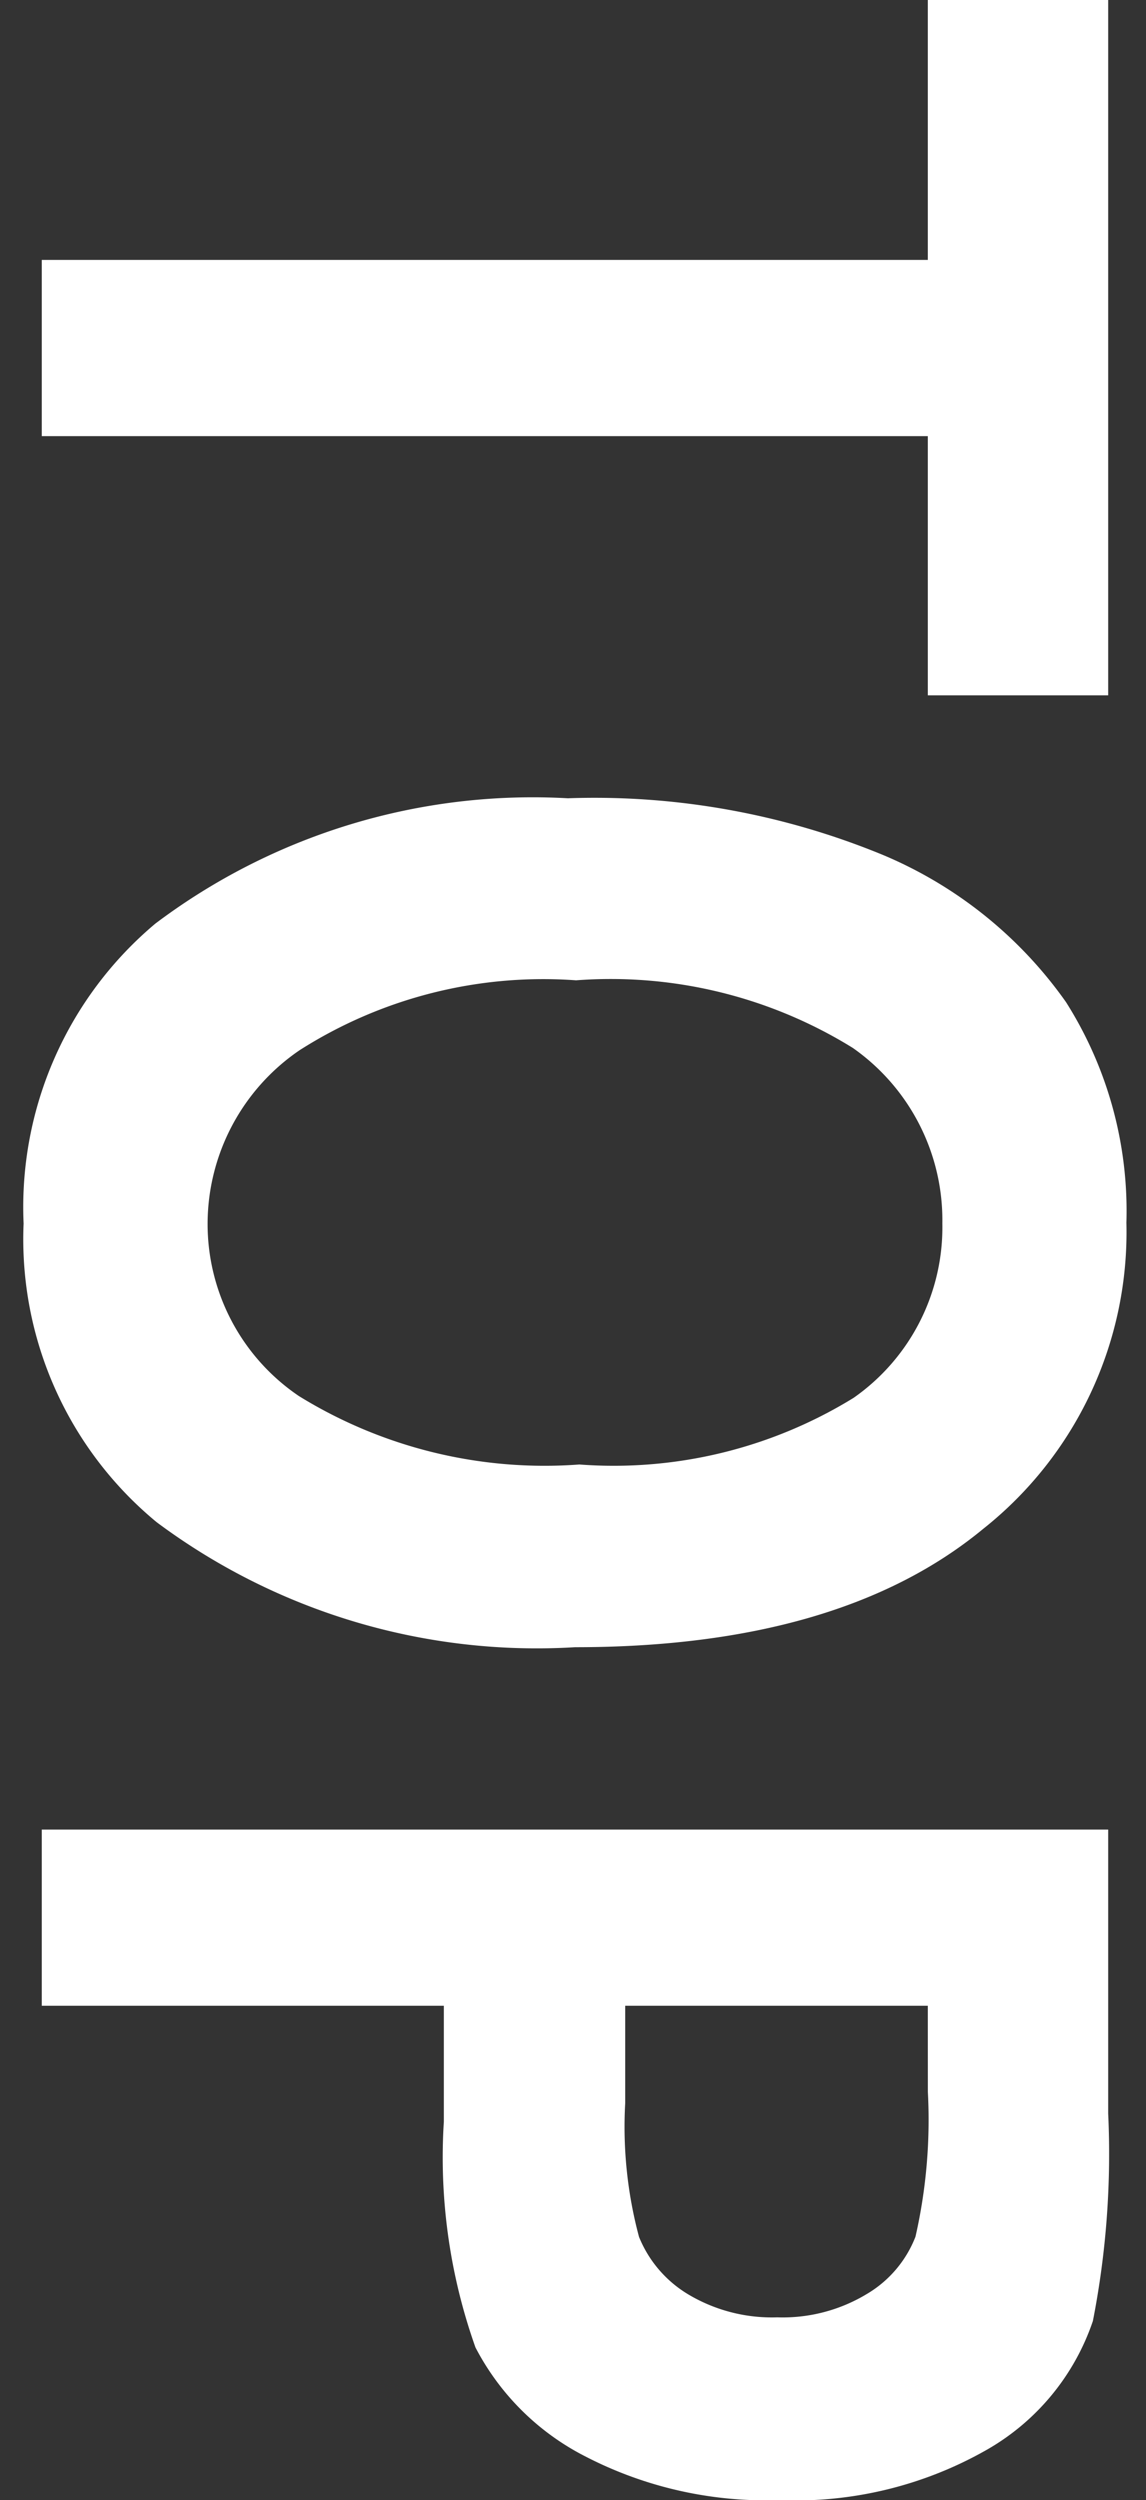
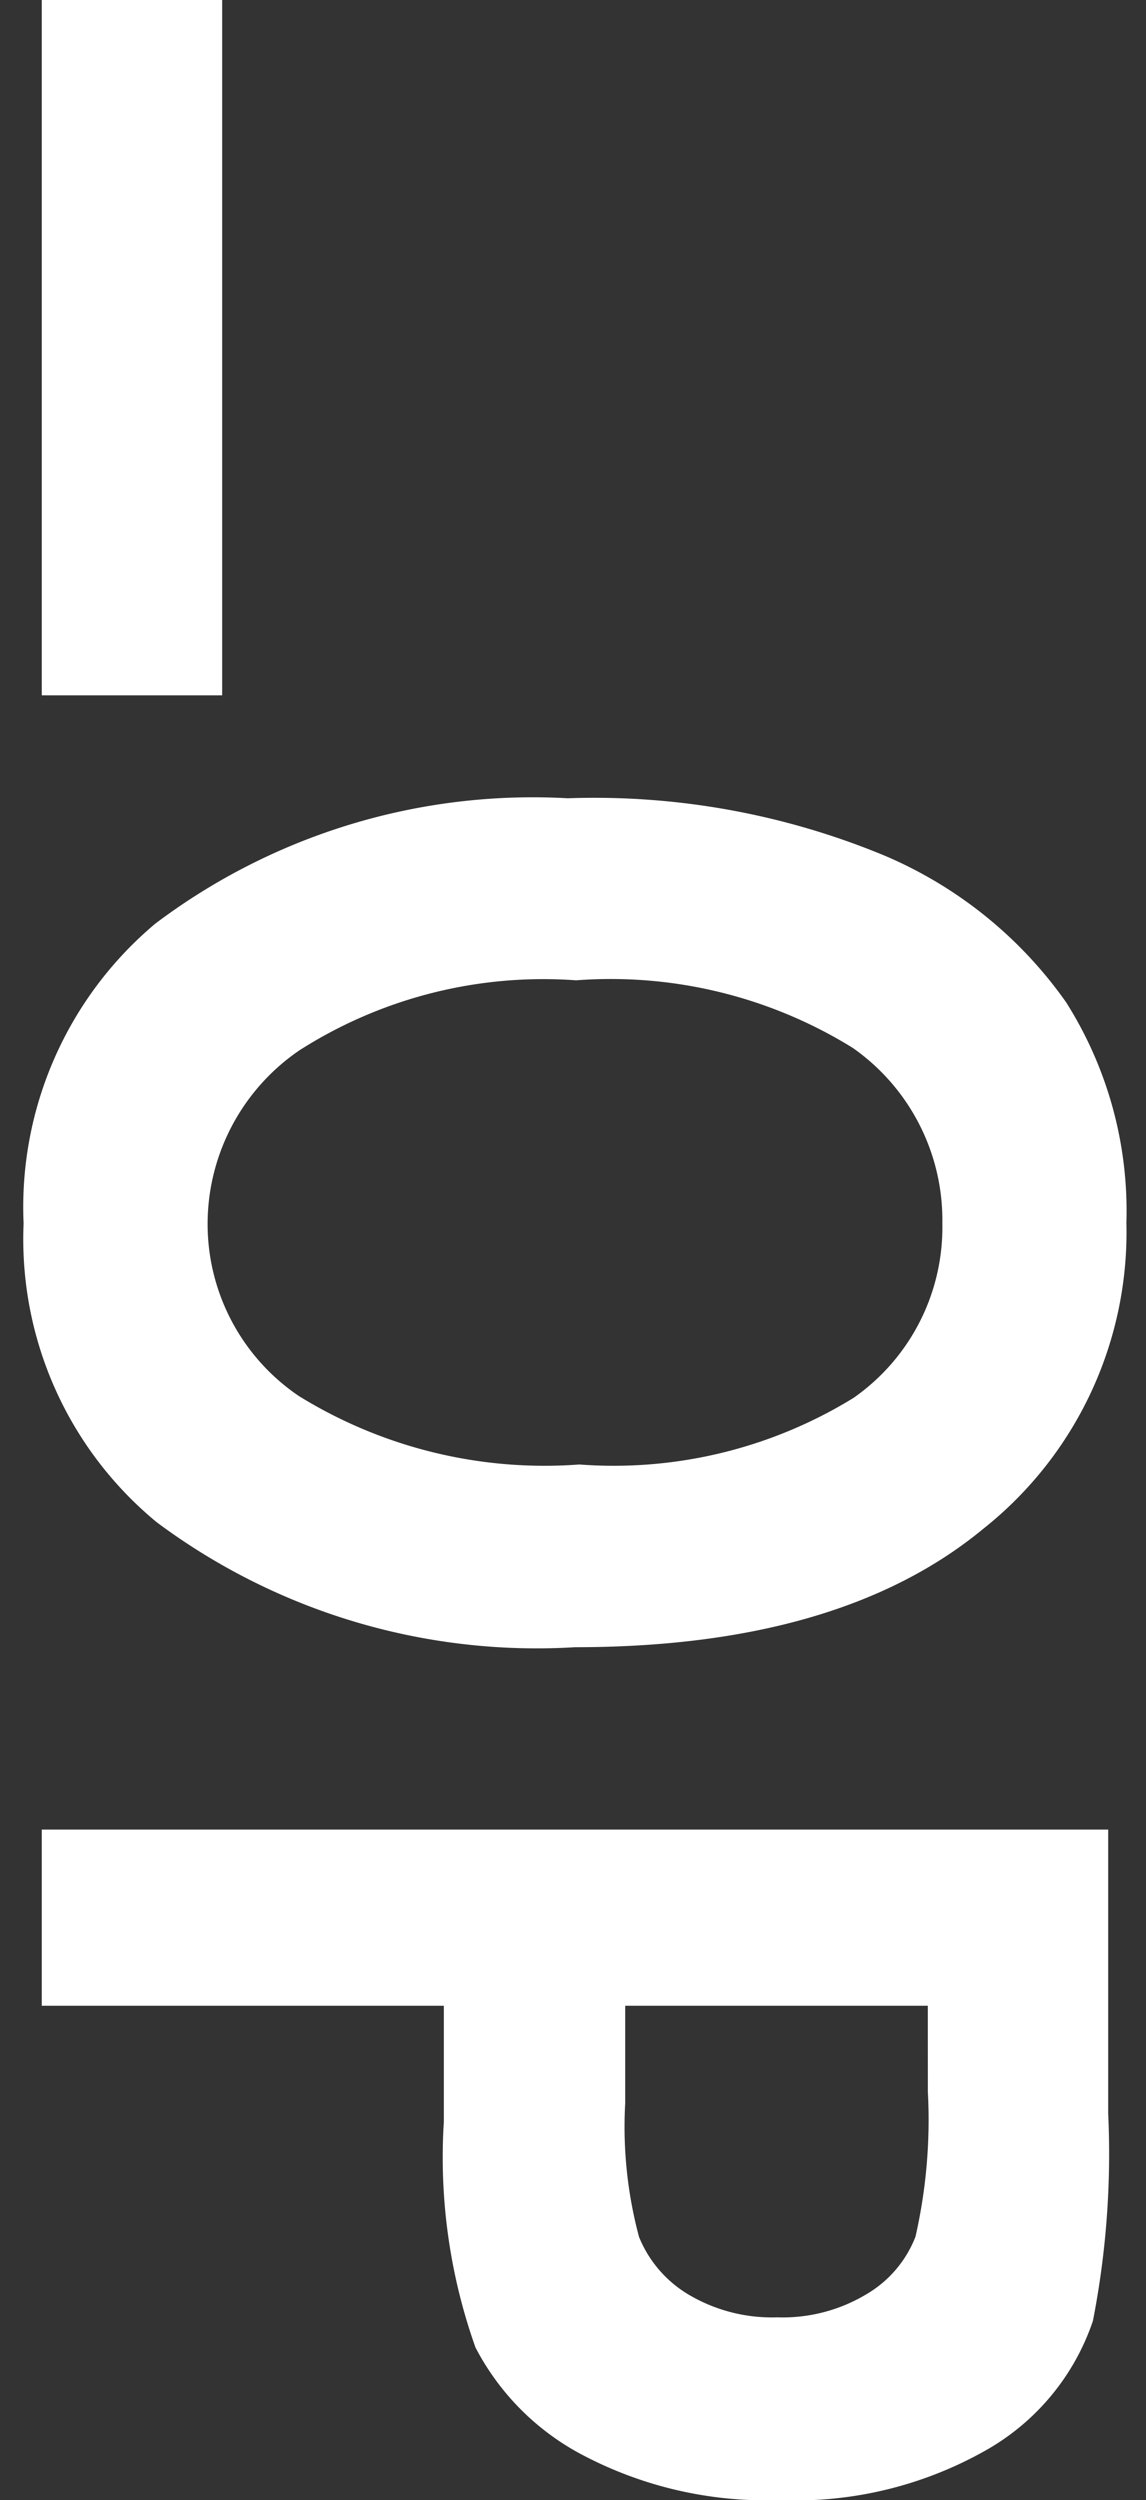
<svg xmlns="http://www.w3.org/2000/svg" width="20" height="43.594">
  <rect width="100%" height="100%" fill="#333333" stroke="none" />
-   <path data-name="2022.08.28 [Sun] 18:" d="M.729 4.532h15.463V0h3.148v12.124h-3.148V7.605H.729zm9.191 9.387a13.217 13.217 0 015.478.984 7.415 7.415 0 013.206 2.571 6.8 6.8 0 011.054 3.847 6.6 6.6 0 01-2.5 5.338q-2.5 2.063-7.122 2.063a11.1 11.1 0 01-7.301-2.179 6.392 6.392 0 01-2.323-5.209 6.45 6.45 0 012.3-5.23A10.949 10.949 0 019.92 13.92zm.127 3.174a7.916 7.916 0 00-4.818 1.219 3.667 3.667 0 00-1.606 3.021 3.621 3.621 0 001.594 3.01 8.164 8.164 0 004.894 1.193 7.987 7.987 0 004.786-1.162 3.626 3.626 0 001.549-3.041 3.667 3.667 0 00-1.562-3.06 8.026 8.026 0 00-4.837-1.179zM.729 31.902H19.34v4.951a15.138 15.138 0 01-.267 3.618 4.1 4.1 0 01-1.844 2.241 6.746 6.746 0 01-3.631.882 6.862 6.862 0 01-3.383-.762 4.423 4.423 0 01-1.917-1.9 9.887 9.887 0 01-.552-3.936v-2.022H.729zm15.463 3.072h-5.281v1.7a7.414 7.414 0 00.241 2.33 2.077 2.077 0 00.87 1.009 2.851 2.851 0 001.542.394 2.839 2.839 0 001.562-.406 2 2 0 00.851-1 9.18 9.18 0 00.216-2.526z" fill="#fff" />
-   <path data-name="長方形 1101" fill="none" d="M0 16.543h20v10H0z" />
+   <path data-name="2022.08.28 [Sun] 18:" d="M.729 4.532V0h3.148v12.124h-3.148V7.605H.729zm9.191 9.387a13.217 13.217 0 015.478.984 7.415 7.415 0 013.206 2.571 6.8 6.8 0 011.054 3.847 6.6 6.6 0 01-2.5 5.338q-2.5 2.063-7.122 2.063a11.1 11.1 0 01-7.301-2.179 6.392 6.392 0 01-2.323-5.209 6.45 6.45 0 012.3-5.23A10.949 10.949 0 019.92 13.92zm.127 3.174a7.916 7.916 0 00-4.818 1.219 3.667 3.667 0 00-1.606 3.021 3.621 3.621 0 001.594 3.01 8.164 8.164 0 004.894 1.193 7.987 7.987 0 004.786-1.162 3.626 3.626 0 001.549-3.041 3.667 3.667 0 00-1.562-3.06 8.026 8.026 0 00-4.837-1.179zM.729 31.902H19.34v4.951a15.138 15.138 0 01-.267 3.618 4.1 4.1 0 01-1.844 2.241 6.746 6.746 0 01-3.631.882 6.862 6.862 0 01-3.383-.762 4.423 4.423 0 01-1.917-1.9 9.887 9.887 0 01-.552-3.936v-2.022H.729zm15.463 3.072h-5.281v1.7a7.414 7.414 0 00.241 2.33 2.077 2.077 0 00.87 1.009 2.851 2.851 0 001.542.394 2.839 2.839 0 001.562-.406 2 2 0 00.851-1 9.18 9.18 0 00.216-2.526z" fill="#fff" />
</svg>